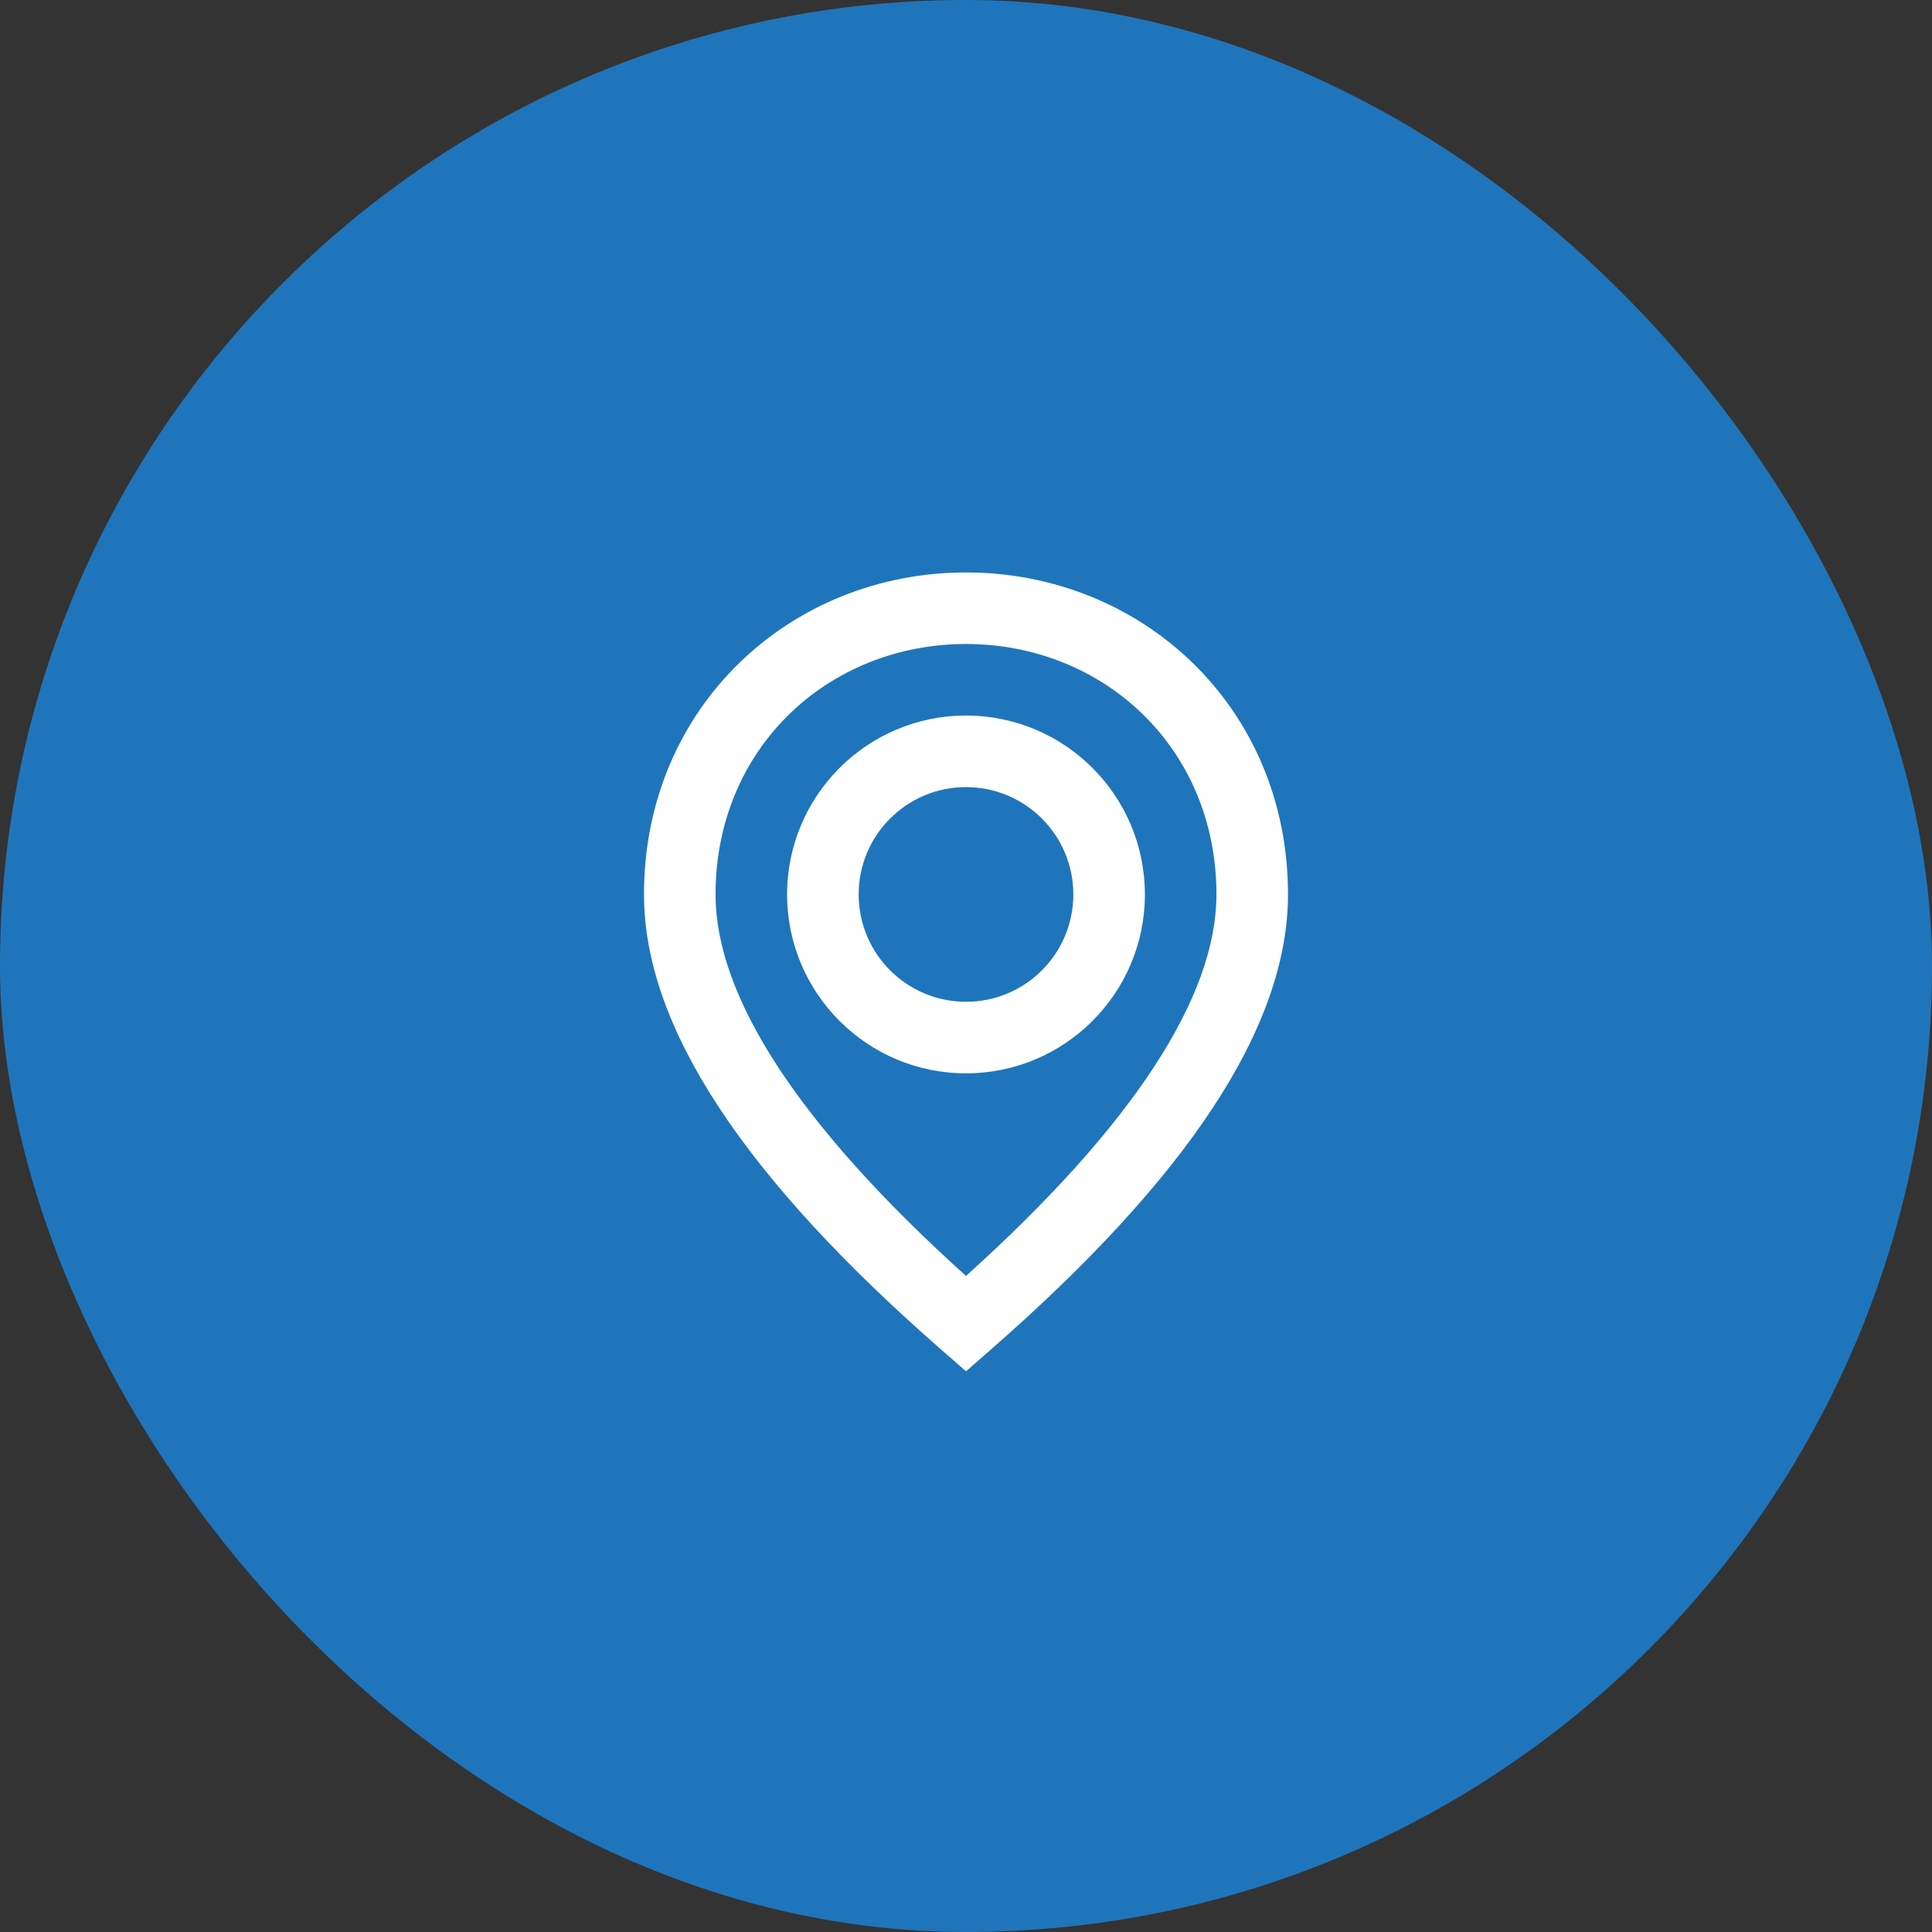
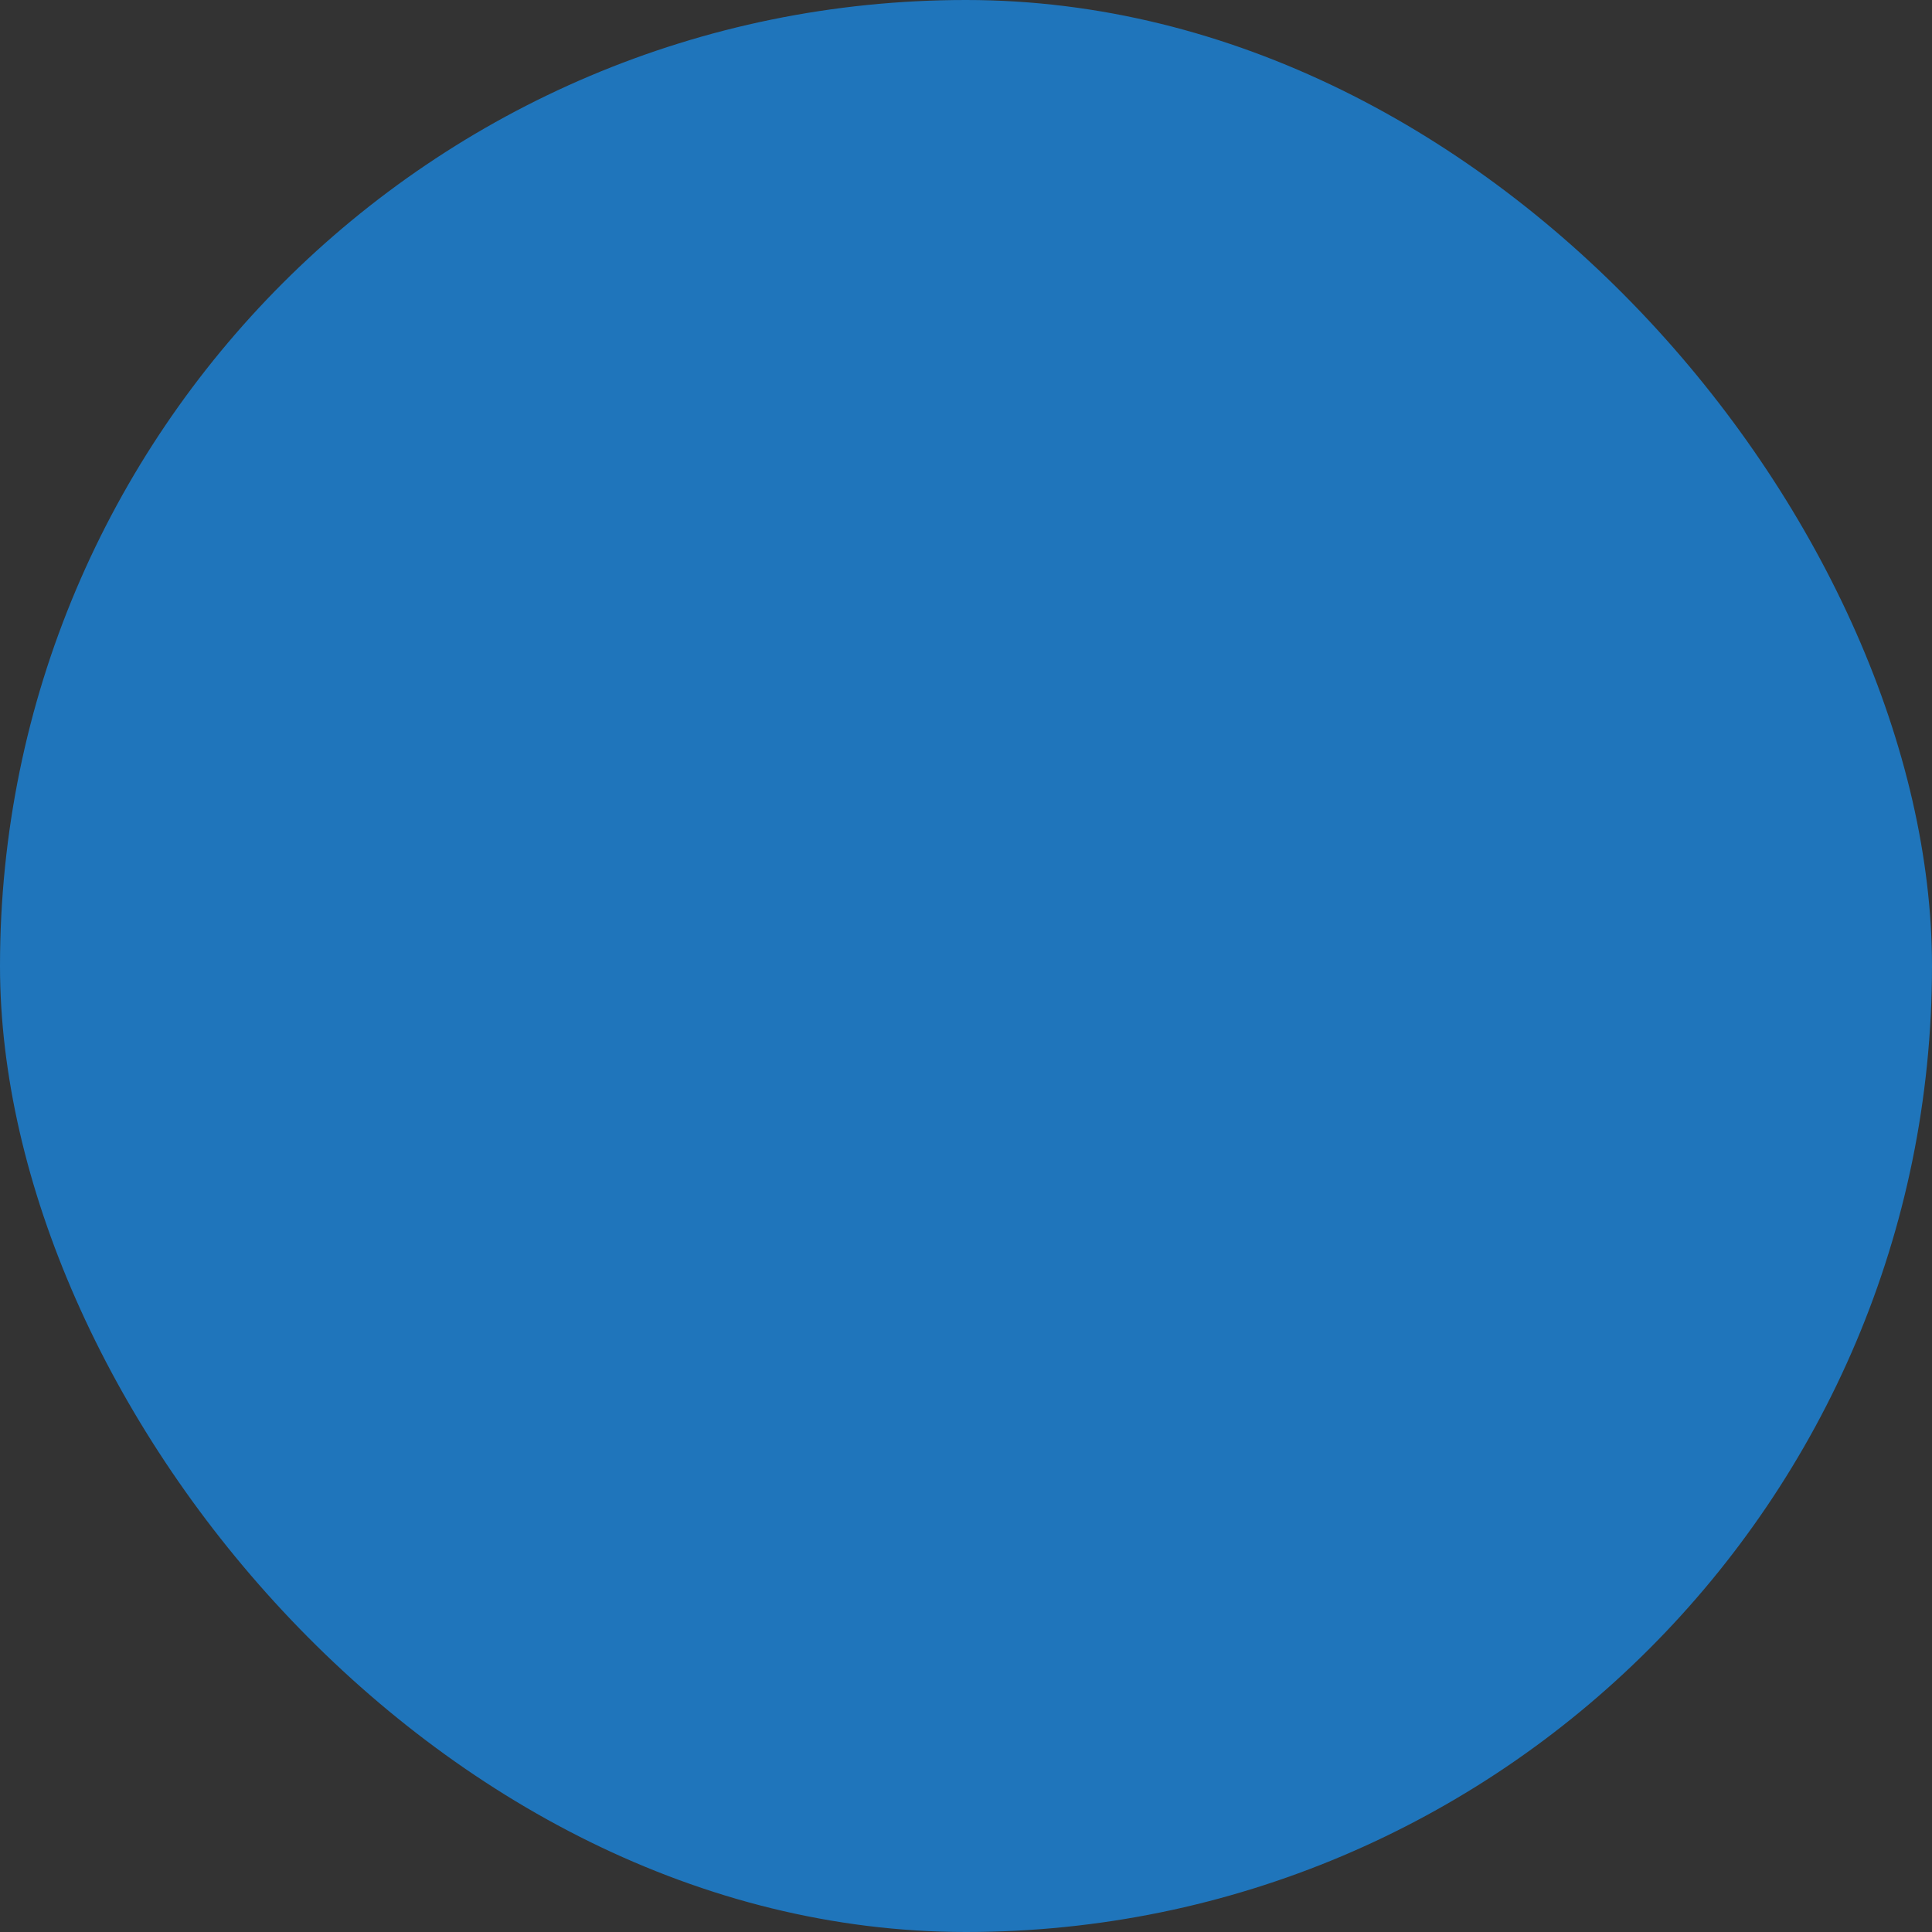
<svg xmlns="http://www.w3.org/2000/svg" width="54" height="54" viewBox="0 0 54 54" fill="none">
  <rect x="0" y="0" width="54" height="54" fill="#333333" stroke="none" />
  <rect width="54" height="54" rx="27" fill="#1F75BB" />
-   <path fill-rule="evenodd" clip-rule="evenodd" d="M27 38.328L27.658 37.753C33.189 32.924 36 28.707 36 25C36 19.751 31.903 16 27 16C22.097 16 18 19.751 18 25C18 28.707 20.811 32.924 26.342 37.753L27 38.328ZM27 35.663C22.307 31.433 20 27.849 20 25C20 20.897 23.164 18 27 18C30.836 18 34 20.897 34 25C34 27.849 31.693 31.433 27 35.663ZM27 20C29.761 20 32 22.239 32 25C32 27.761 29.761 30 27 30C24.239 30 22 27.761 22 25C22 22.239 24.239 20 27 20ZM24 25C24 23.343 25.343 22 27 22C28.657 22 30 23.343 30 25C30 26.657 28.657 28 27 28C25.343 28 24 26.657 24 25Z" fill="white" />
</svg>